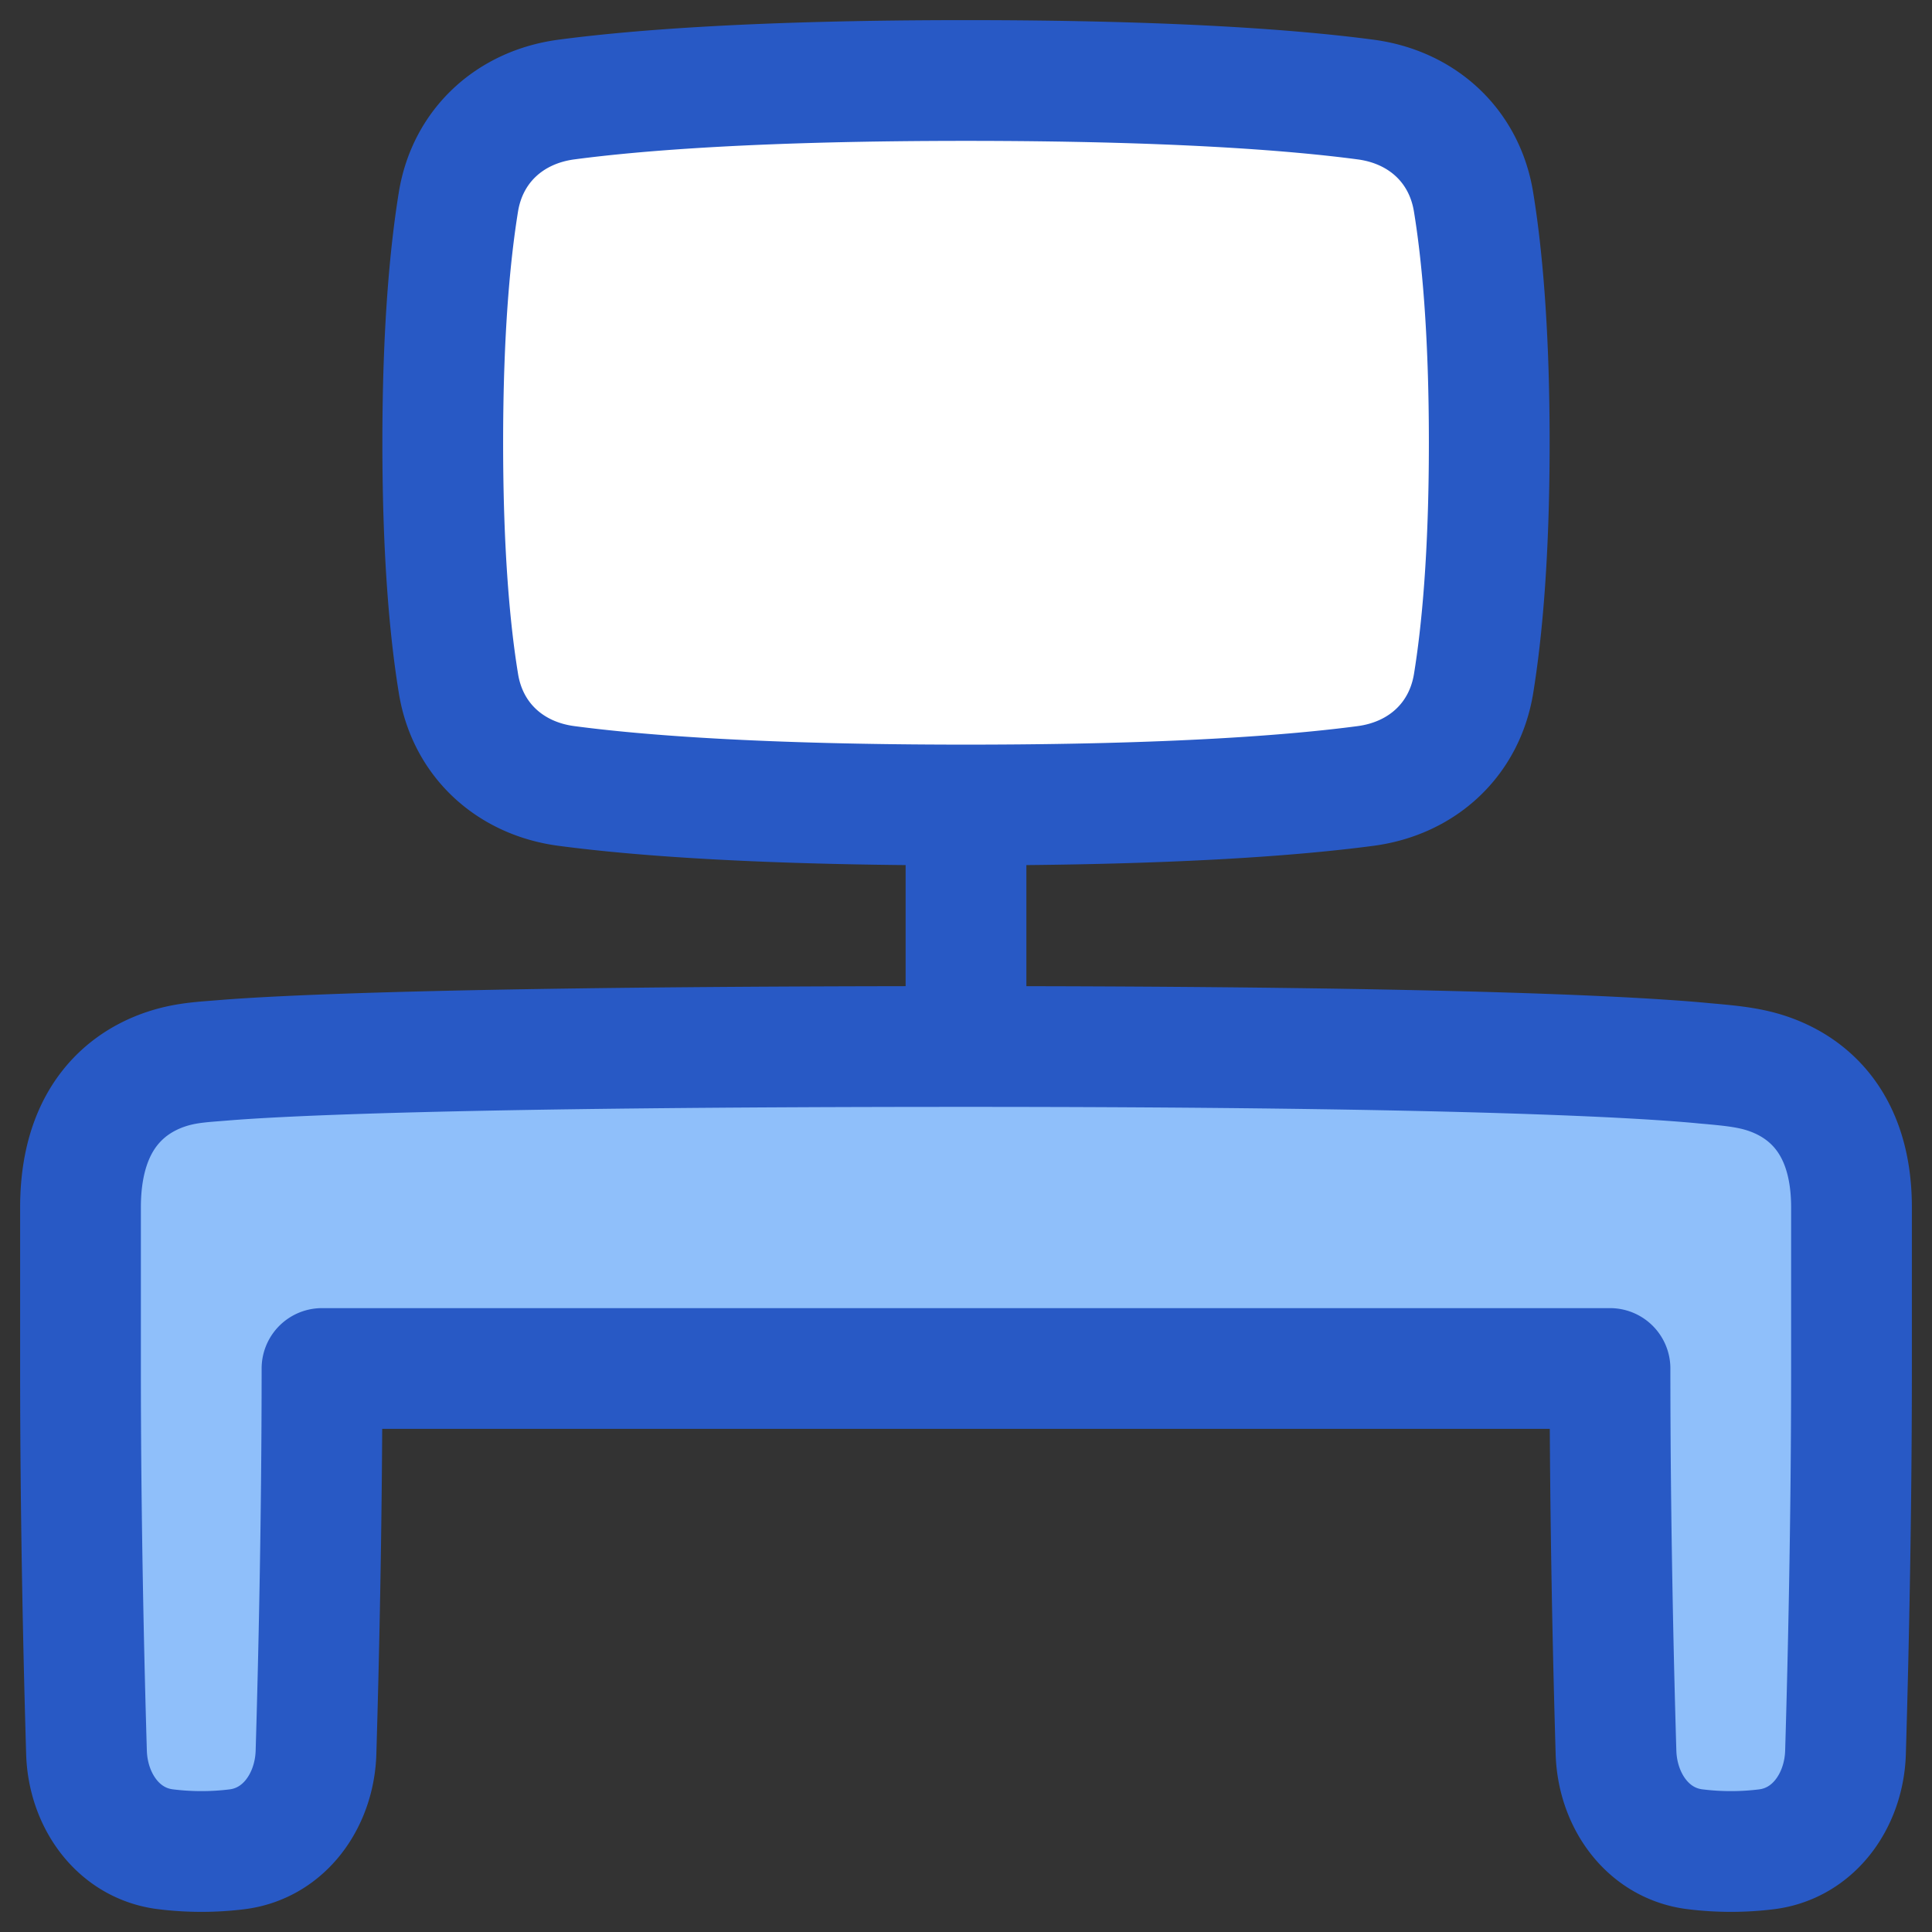
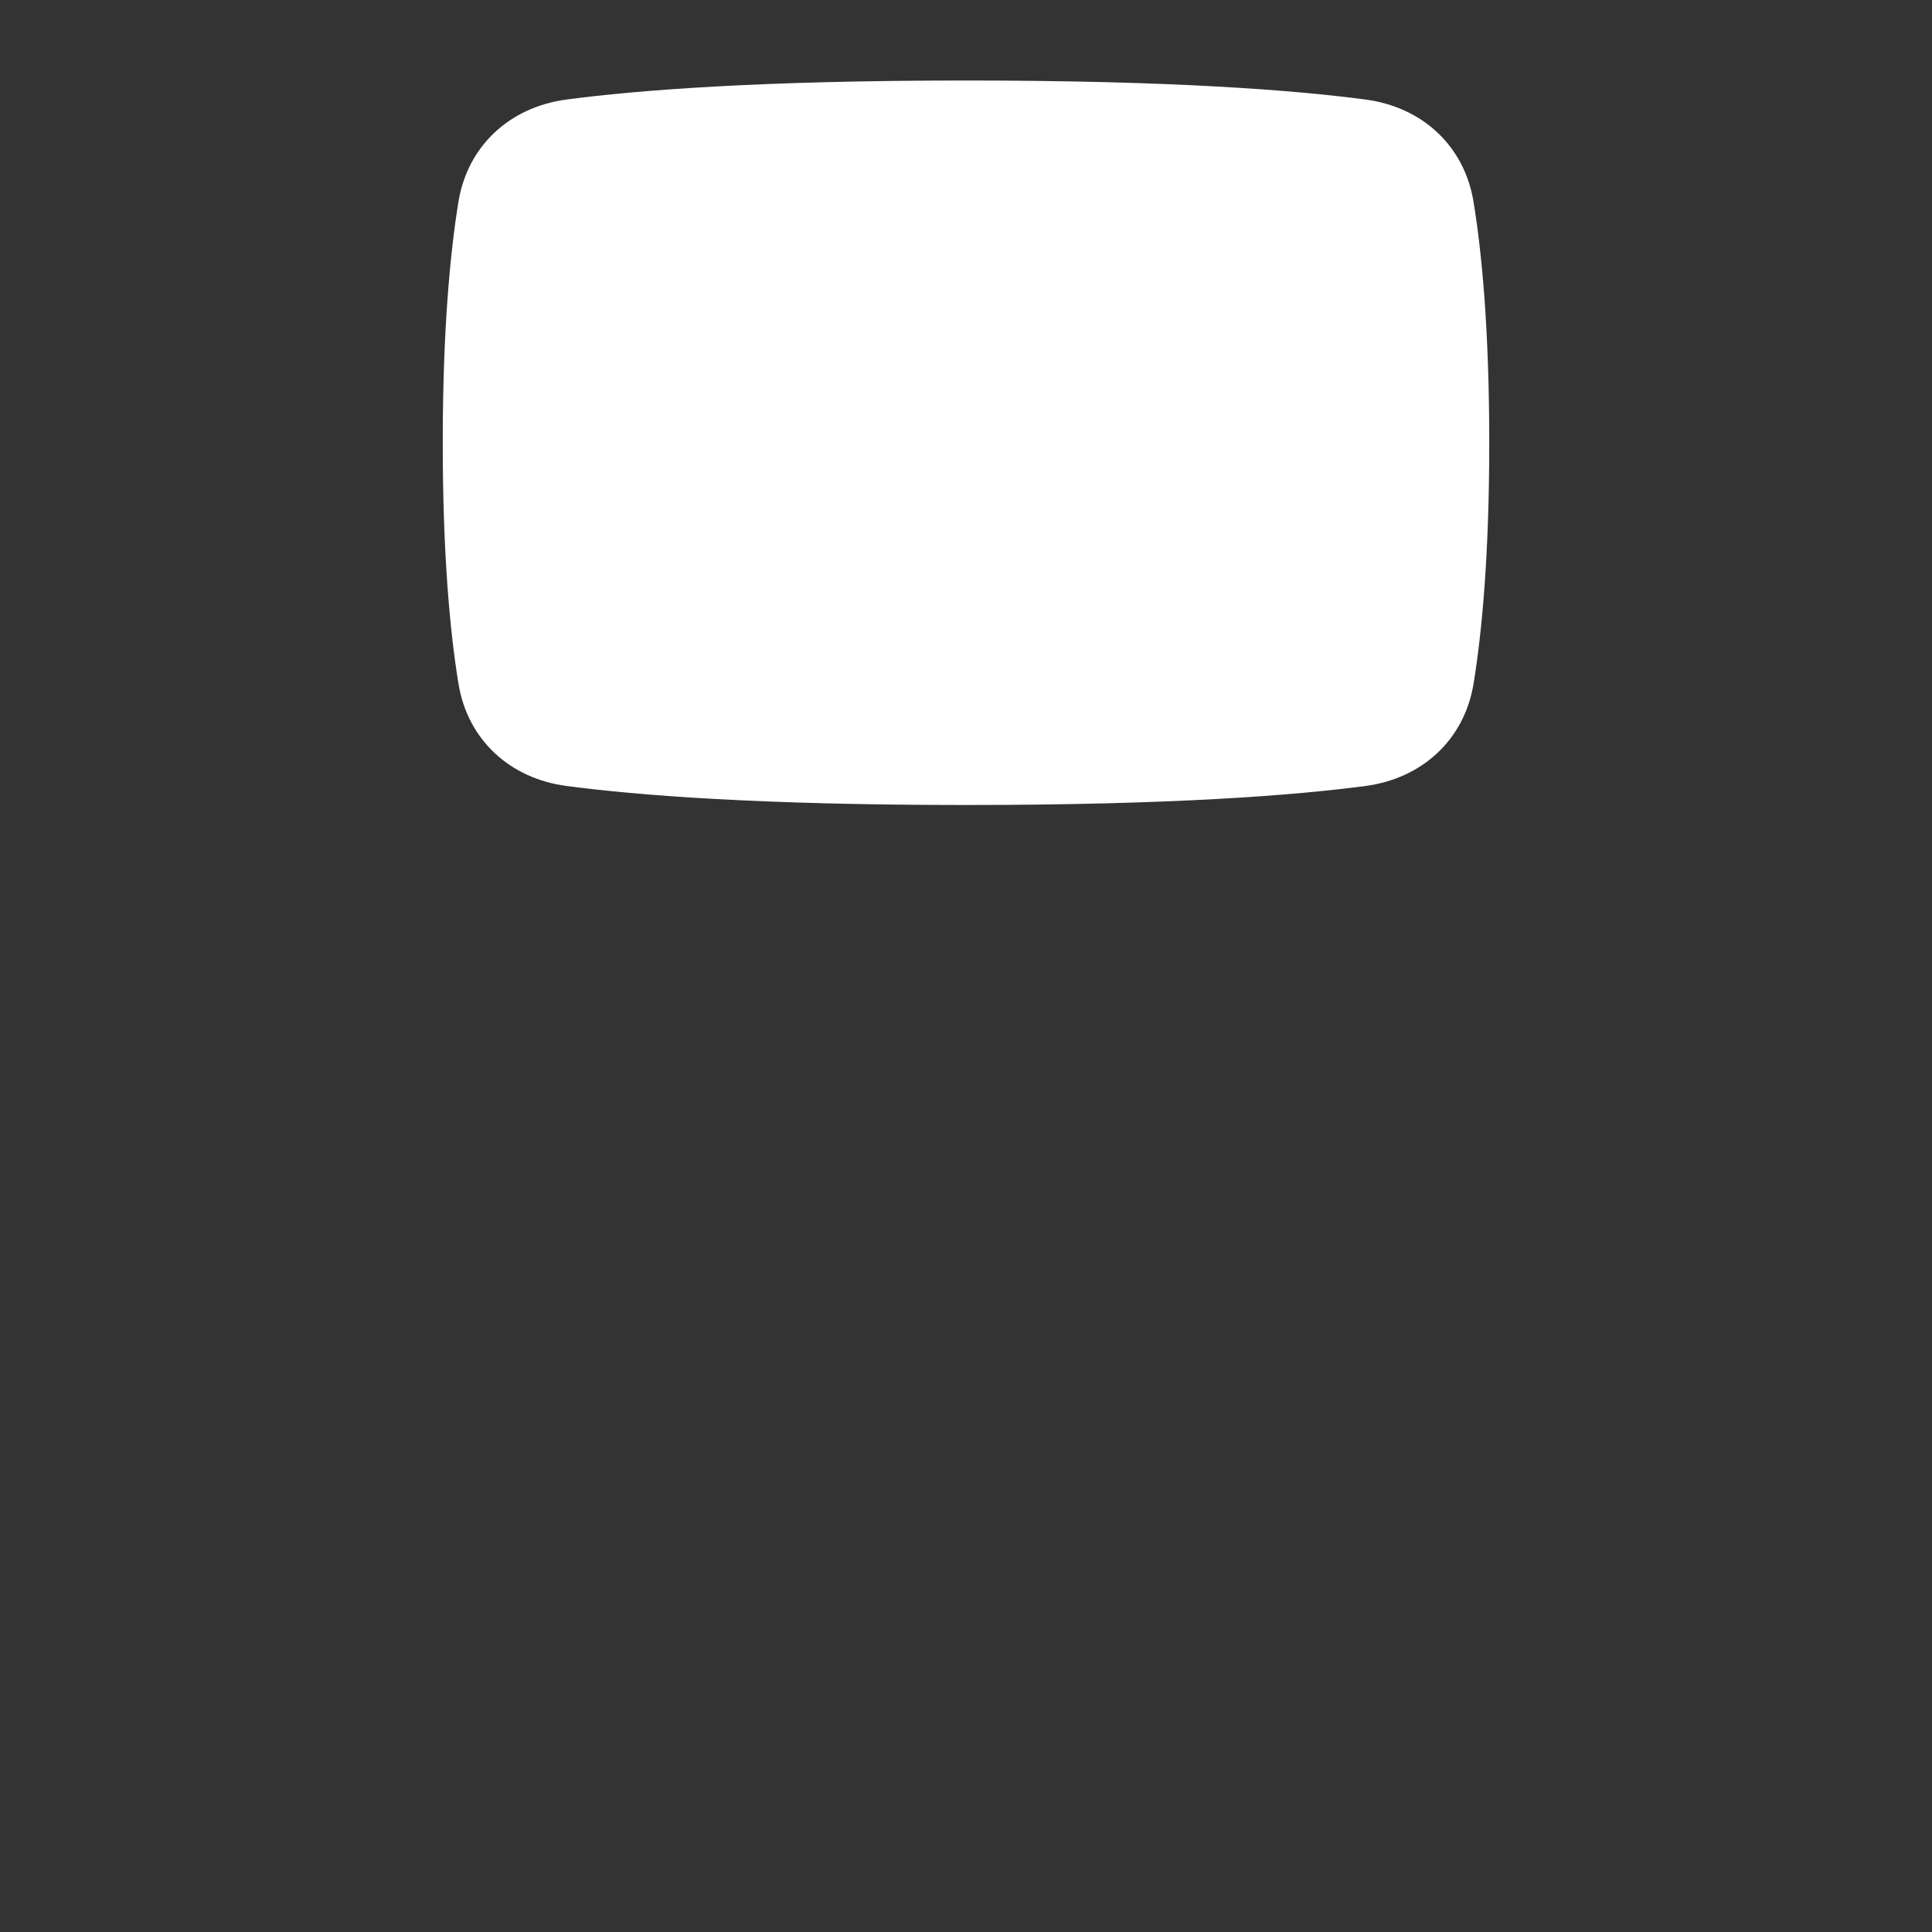
<svg xmlns="http://www.w3.org/2000/svg" width="200" height="200" viewBox="0 0 48 48">
  <rect x="0" y="0" width="48" height="48" fill="#333333" stroke="none" />
  <g fill="none" stroke-width="3">
    <path fill="#fff" d="M36.61 5.018c-.226-1.398-1.279-2.36-2.683-2.545C32.173 2.24 29.121 2 24 2s-8.173.24-9.927.473c-1.404.186-2.457 1.147-2.684 2.545C11.185 6.278 11 8.192 11 11s.184 4.723.39 5.982c.226 1.398 1.279 2.36 2.683 2.545C15.827 19.76 18.879 20 24 20s8.173-.24 9.927-.473c1.404-.186 2.457-1.148 2.684-2.545c.205-1.26.389-3.174.389-5.982s-.184-4.723-.39-5.982" />
-     <path fill="#8fbffa" d="M43.653 26.596c-.36-.09-.731-.125-1.102-.16l-.205-.018C40.886 26.276 36.45 26 24 26c-12.84 0-17.157.235-18.475.345l-.165.013c-.297.023-.594.046-.886.11C3.614 26.656 2 27.36 2 30v4c0 3.828.086 7.417.149 9.536c.035 1.194.79 2.271 1.976 2.41a7.2 7.2 0 0 0 1.75.001c1.186-.14 1.94-1.217 1.976-2.41C7.914 41.416 8 37.826 8 34h32c0 3.828.086 7.417.149 9.536c.035 1.194.79 2.271 1.976 2.41a7.2 7.2 0 0 0 1.75.001c1.186-.14 1.94-1.217 1.976-2.41c.063-2.12.149-5.71.149-9.537v-4c0-2.445-1.465-3.182-2.347-3.404" />
-     <path stroke="#2859c5" stroke-linecap="round" stroke-linejoin="round" d="M24 20v6M36.61 5.018c-.226-1.398-1.279-2.36-2.683-2.545C32.173 2.24 29.121 2 24 2s-8.173.24-9.927.473c-1.404.186-2.457 1.147-2.684 2.545C11.185 6.278 11 8.192 11 11s.184 4.723.39 5.982c.226 1.398 1.279 2.36 2.683 2.545C15.827 19.76 18.879 20 24 20s8.173-.24 9.927-.473c1.404-.186 2.457-1.148 2.684-2.545c.205-1.26.389-3.174.389-5.982s-.184-4.723-.39-5.982m7.043 21.578c-.36-.09-.731-.125-1.102-.16l-.205-.018C40.886 26.276 36.45 26 24 26c-12.84 0-17.157.235-18.475.345l-.165.013c-.297.023-.594.046-.886.11C3.614 26.656 2 27.36 2 30v4c0 3.828.086 7.417.149 9.536c.035 1.194.79 2.271 1.976 2.41a7.2 7.2 0 0 0 1.75.001c1.186-.14 1.94-1.217 1.976-2.41C7.914 41.416 8 37.826 8 34h32c0 3.828.086 7.417.149 9.536c.035 1.194.79 2.271 1.976 2.41a7.2 7.2 0 0 0 1.75.001c1.186-.14 1.94-1.217 1.976-2.41c.063-2.12.149-5.71.149-9.537v-4c0-2.445-1.465-3.182-2.347-3.404" />
  </g>
</svg>